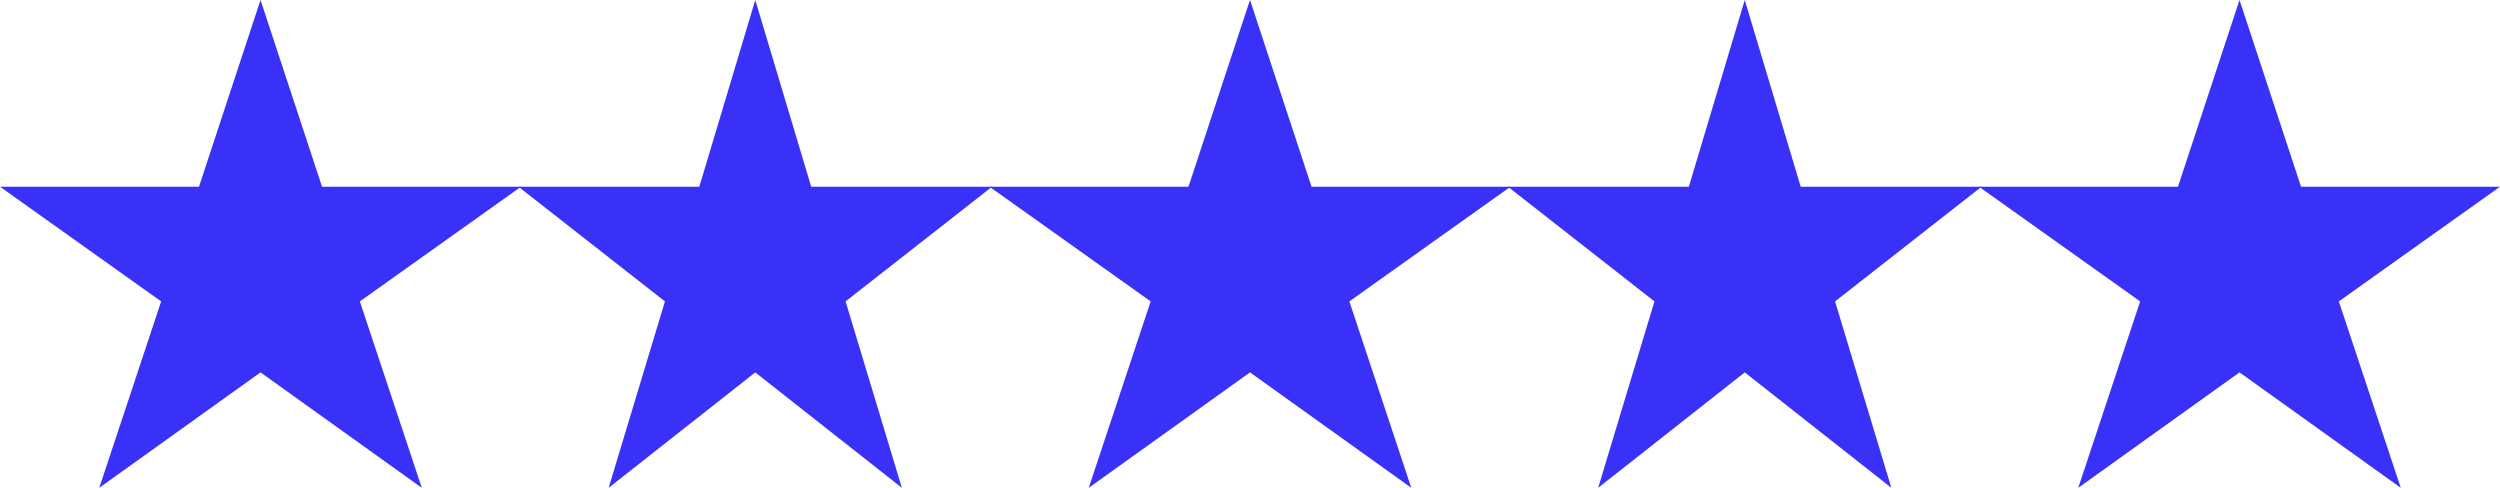
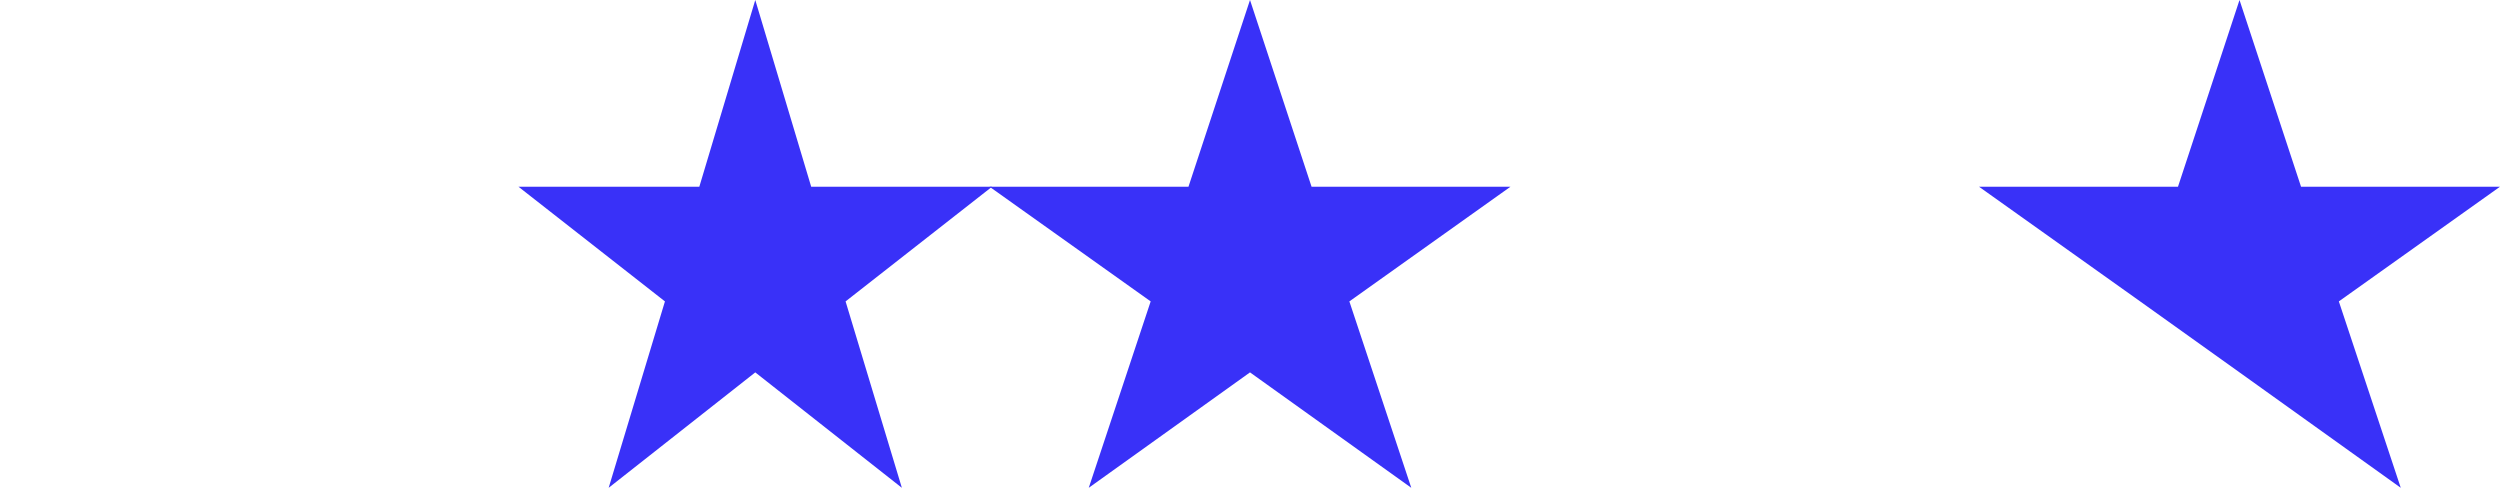
<svg xmlns="http://www.w3.org/2000/svg" width="82" height="16" viewBox="0 0 82 16" fill="none">
-   <path d="M13.834 16L8.545 12.214L3.256 16L5.286 9.886L0 6.124H6.527L8.545 0L10.563 6.124H17.089L11.803 9.886L13.834 16Z" fill="#3931F8" />
  <path d="M29.581 16L24.773 12.214L19.964 16L21.81 9.886L17.005 6.124H22.938L24.773 0L26.607 6.124H32.54L27.735 9.886L29.581 16Z" fill="#3931F8" />
  <path d="M46.29 16L41 12.214L35.711 16L37.742 9.886L32.456 6.124H38.982L41 0L43.019 6.124H49.544L44.259 9.886L46.29 16Z" fill="#3931F8" />
-   <path d="M62.036 16L57.228 12.214L52.42 16L54.266 9.886L49.46 6.124H55.394L57.228 0L59.063 6.124H64.996L60.19 9.886L62.036 16Z" fill="#3931F8" />
-   <path d="M78.745 16L73.456 12.214L68.167 16L70.197 9.886L64.911 6.124H71.438L73.456 0L75.474 6.124H82L76.714 9.886L78.745 16Z" fill="#3931F8" />
+   <path d="M78.745 16L73.456 12.214L70.197 9.886L64.911 6.124H71.438L73.456 0L75.474 6.124H82L76.714 9.886L78.745 16Z" fill="#3931F8" />
</svg>